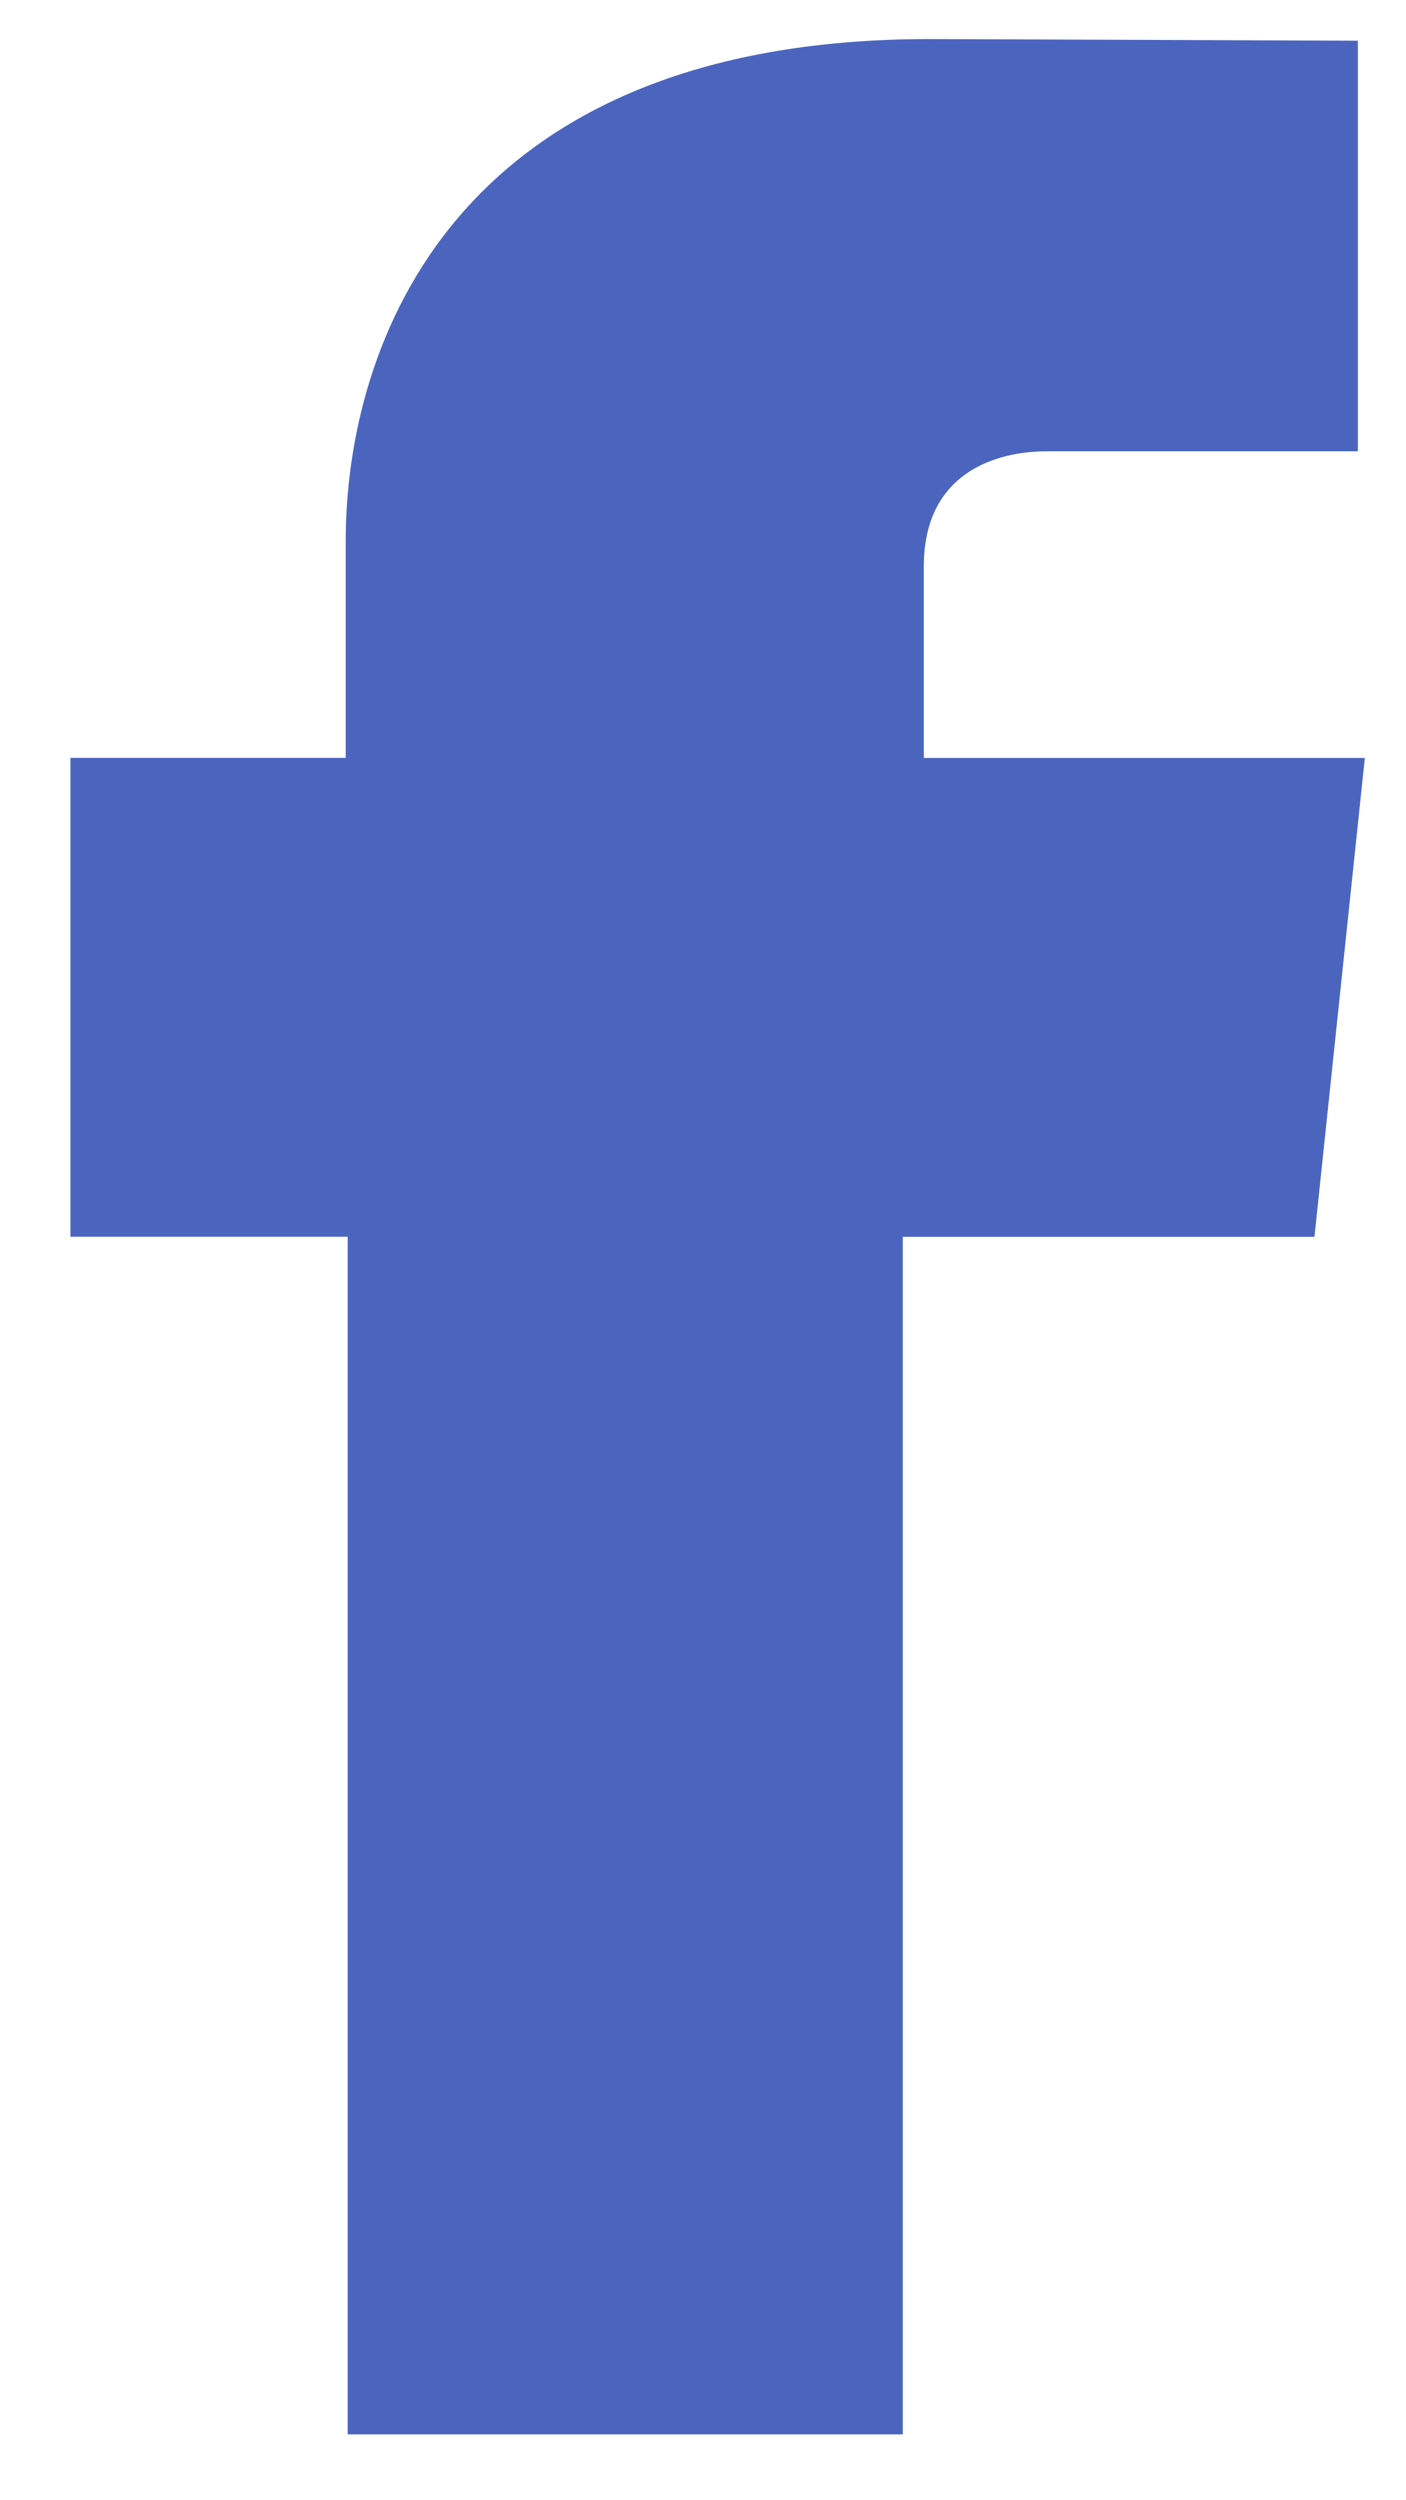
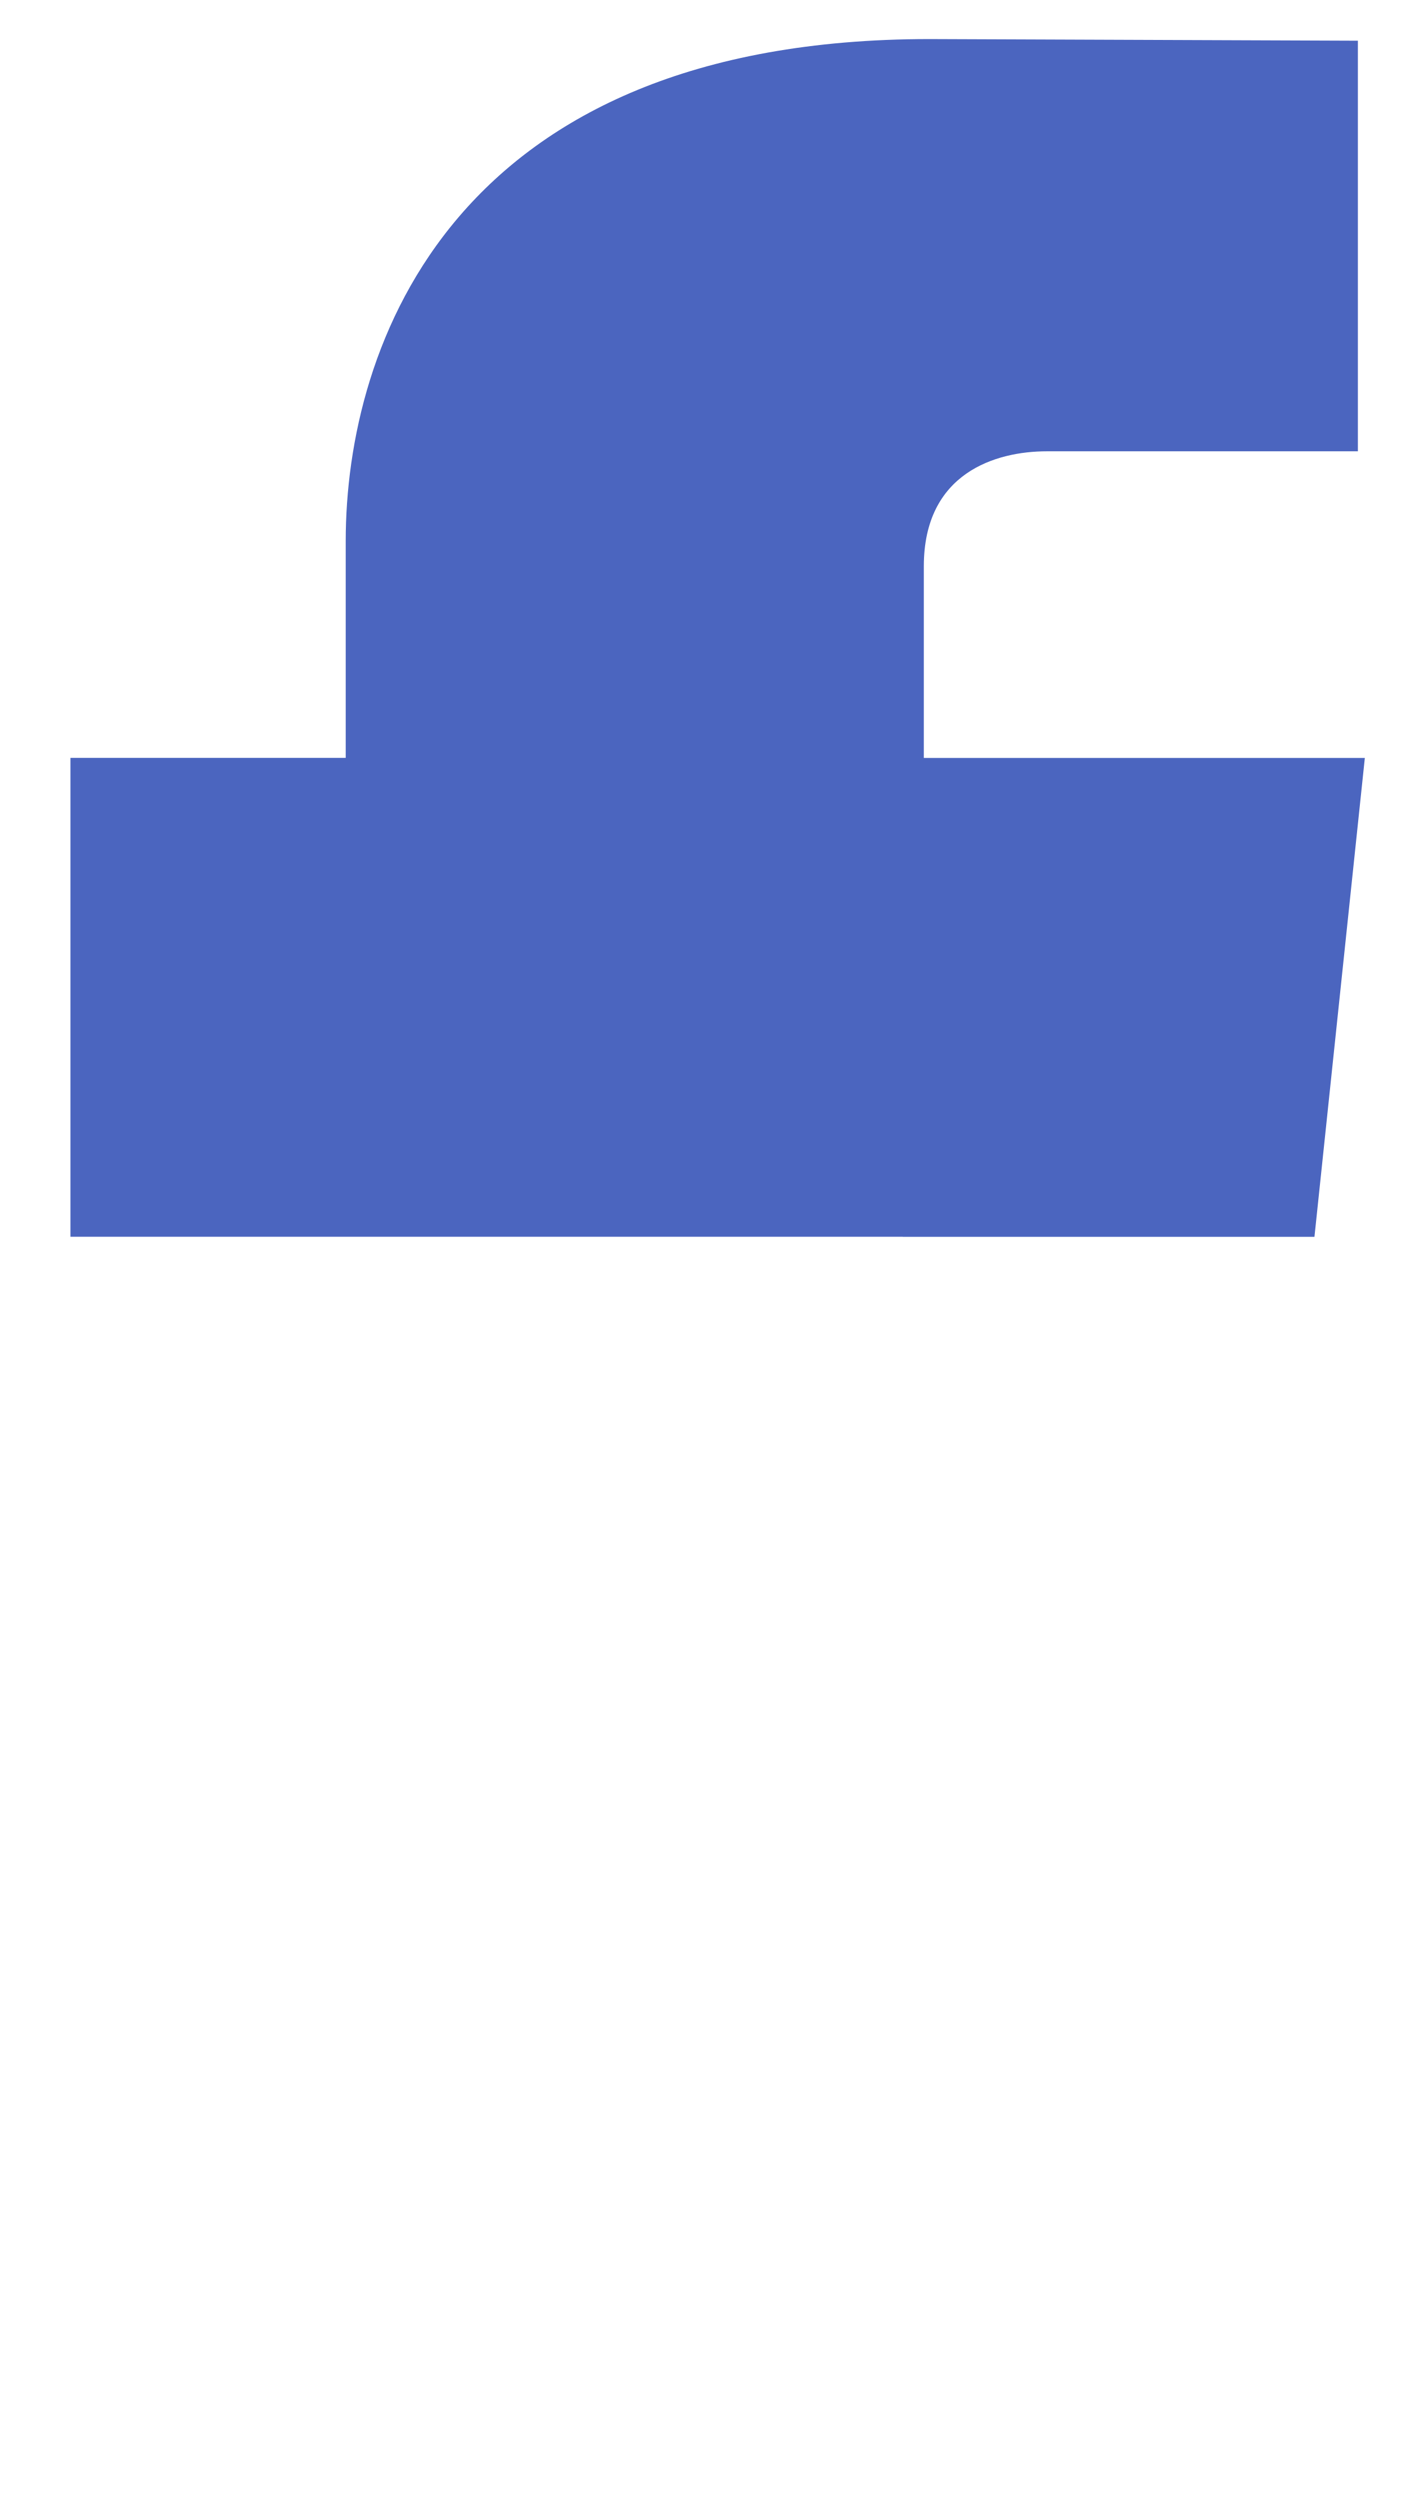
<svg xmlns="http://www.w3.org/2000/svg" width="18" height="32" viewBox="0 0 18 32">
  <g fill="none" fill-rule="evenodd">
    <g fill="#4B65BF">
      <g>
        <g>
          <g>
-             <path d="M32.827 9.2V6.748c0-1.197.922-1.472 1.575-1.472h3.982V.021L32.9 0c-6.095 0-7.474 3.917-7.474 6.424V9.2h-3.524v6.129h3.549v15.328h7.107V15.33h5.27l.645-6.129h-5.646" transform="translate(-767 -1443) translate(0 1413) translate(175 30.5) translate(571)" />
+             <path d="M32.827 9.2V6.748c0-1.197.922-1.472 1.575-1.472h3.982V.021L32.9 0c-6.095 0-7.474 3.917-7.474 6.424V9.2h-3.524v6.129h3.549h7.107V15.33h5.27l.645-6.129h-5.646" transform="translate(-767 -1443) translate(0 1413) translate(175 30.5) translate(571)" />
          </g>
        </g>
      </g>
    </g>
  </g>
</svg>